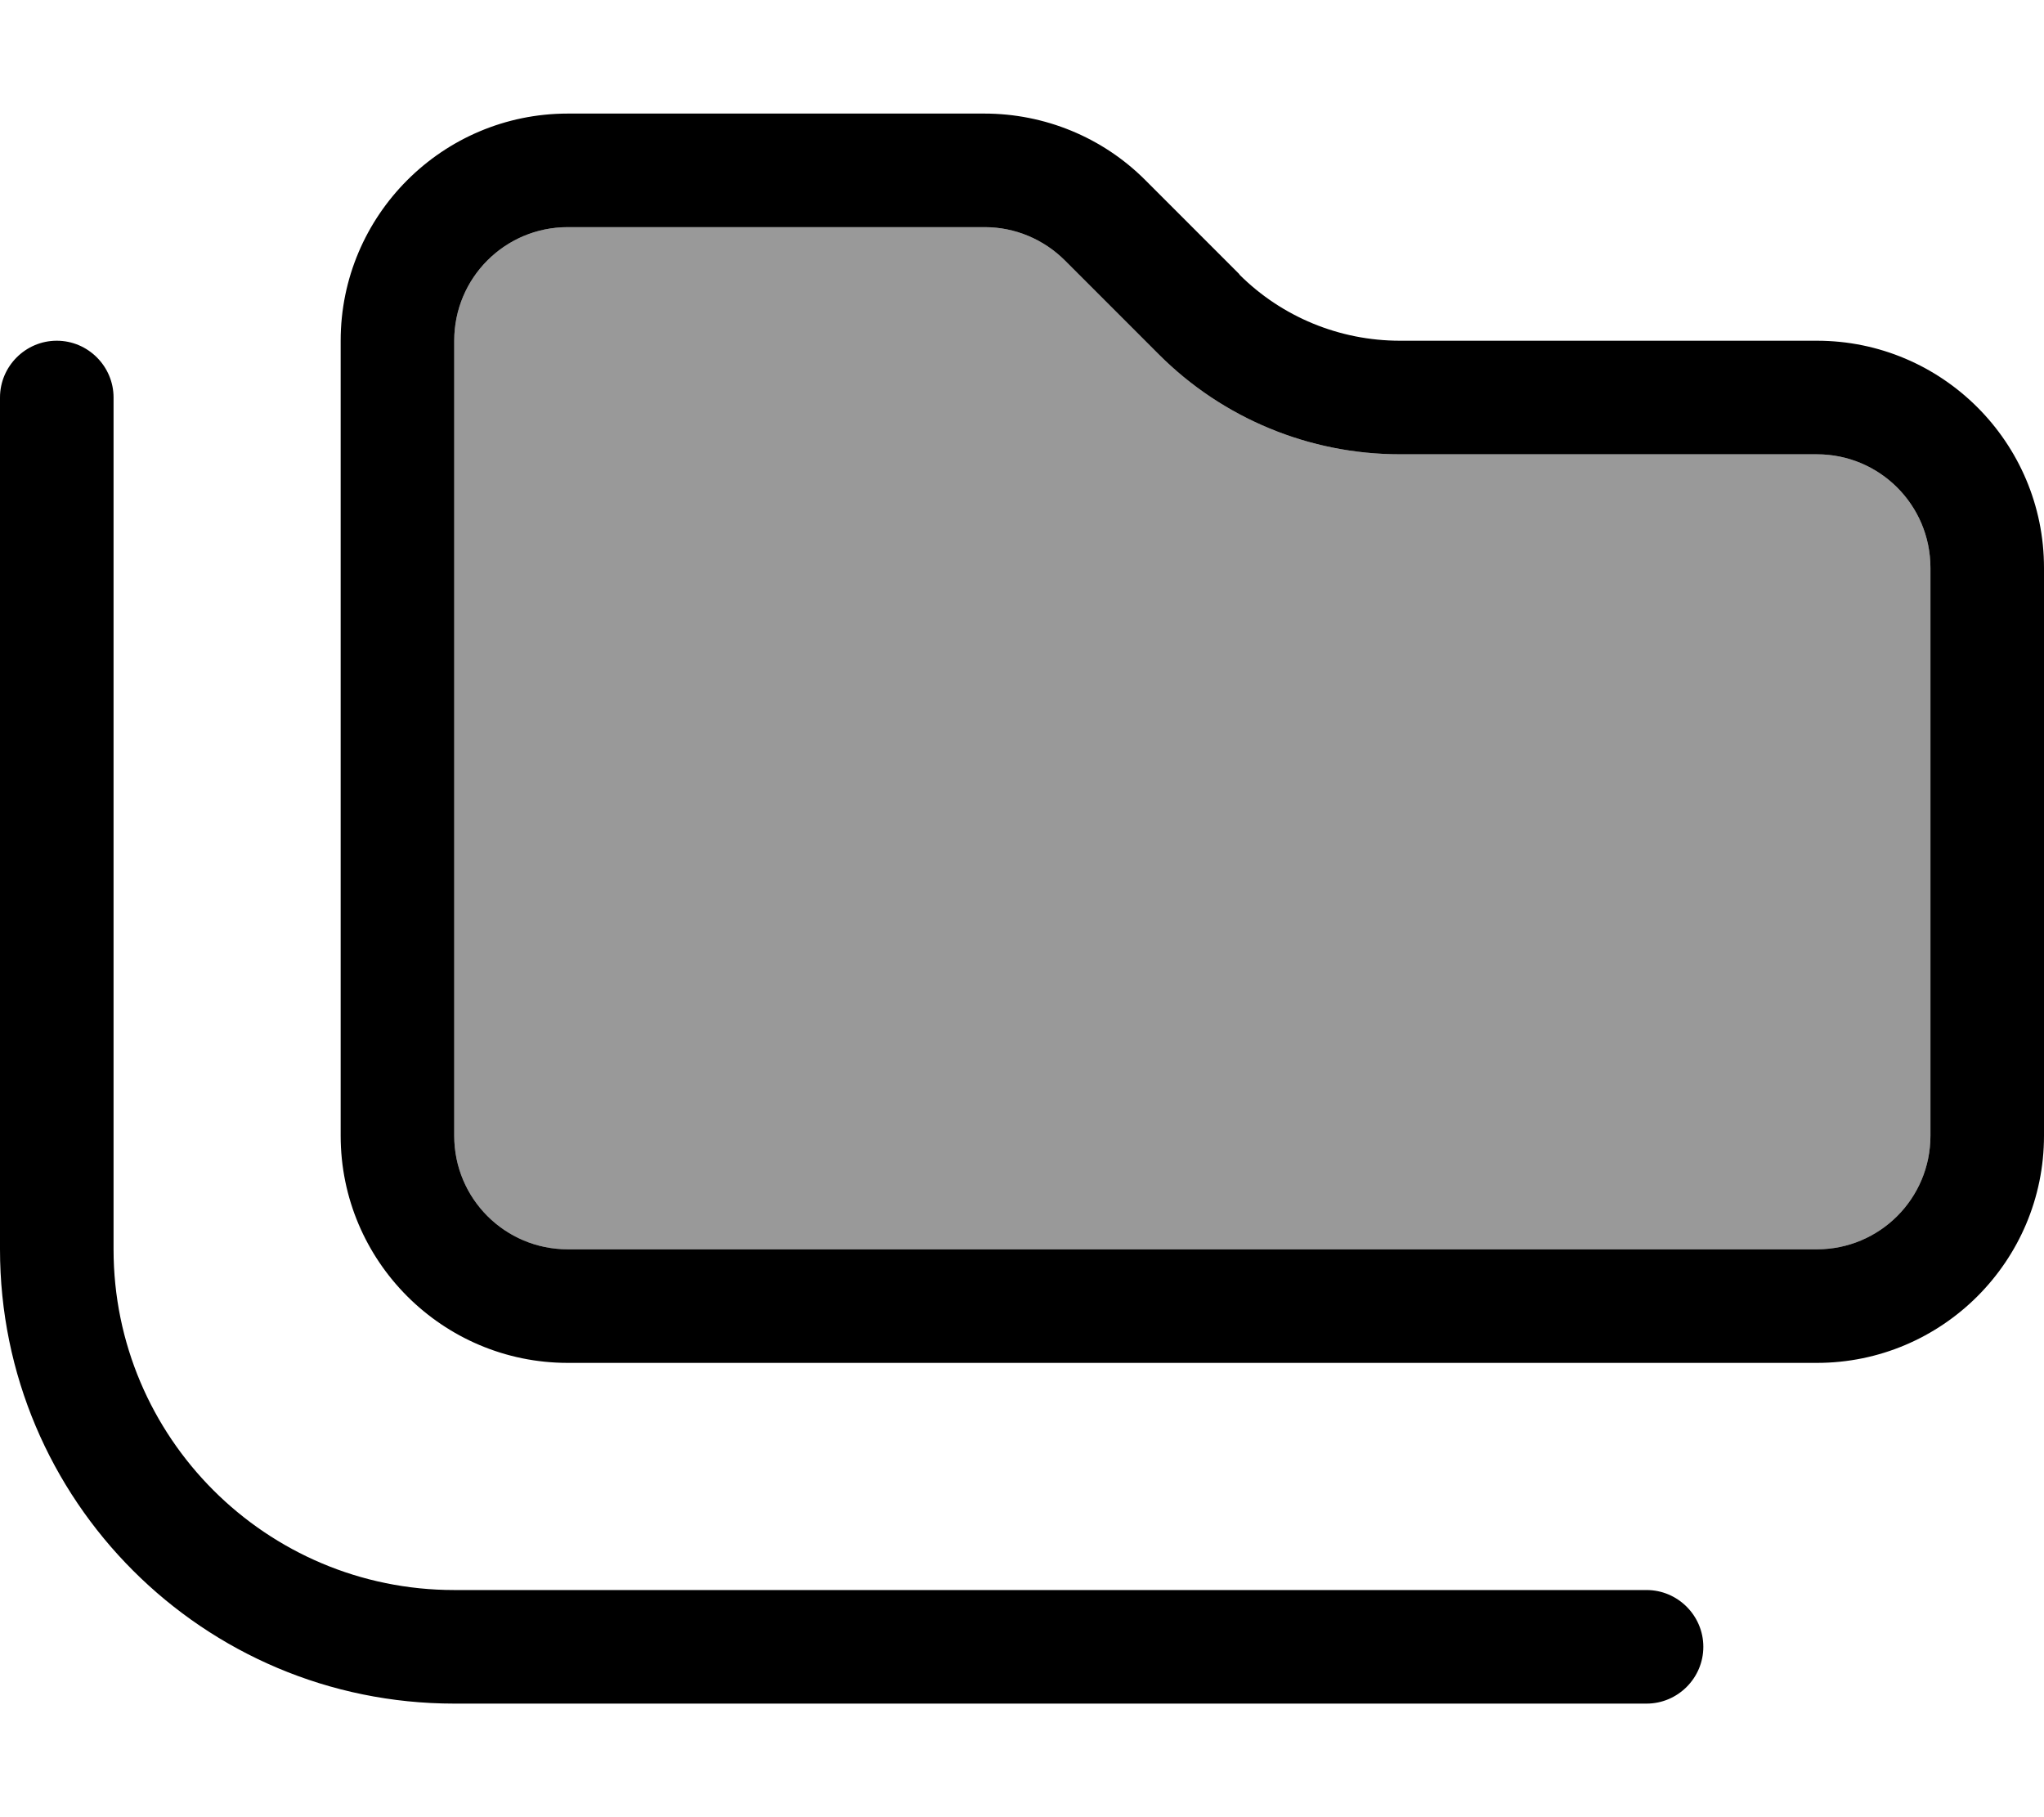
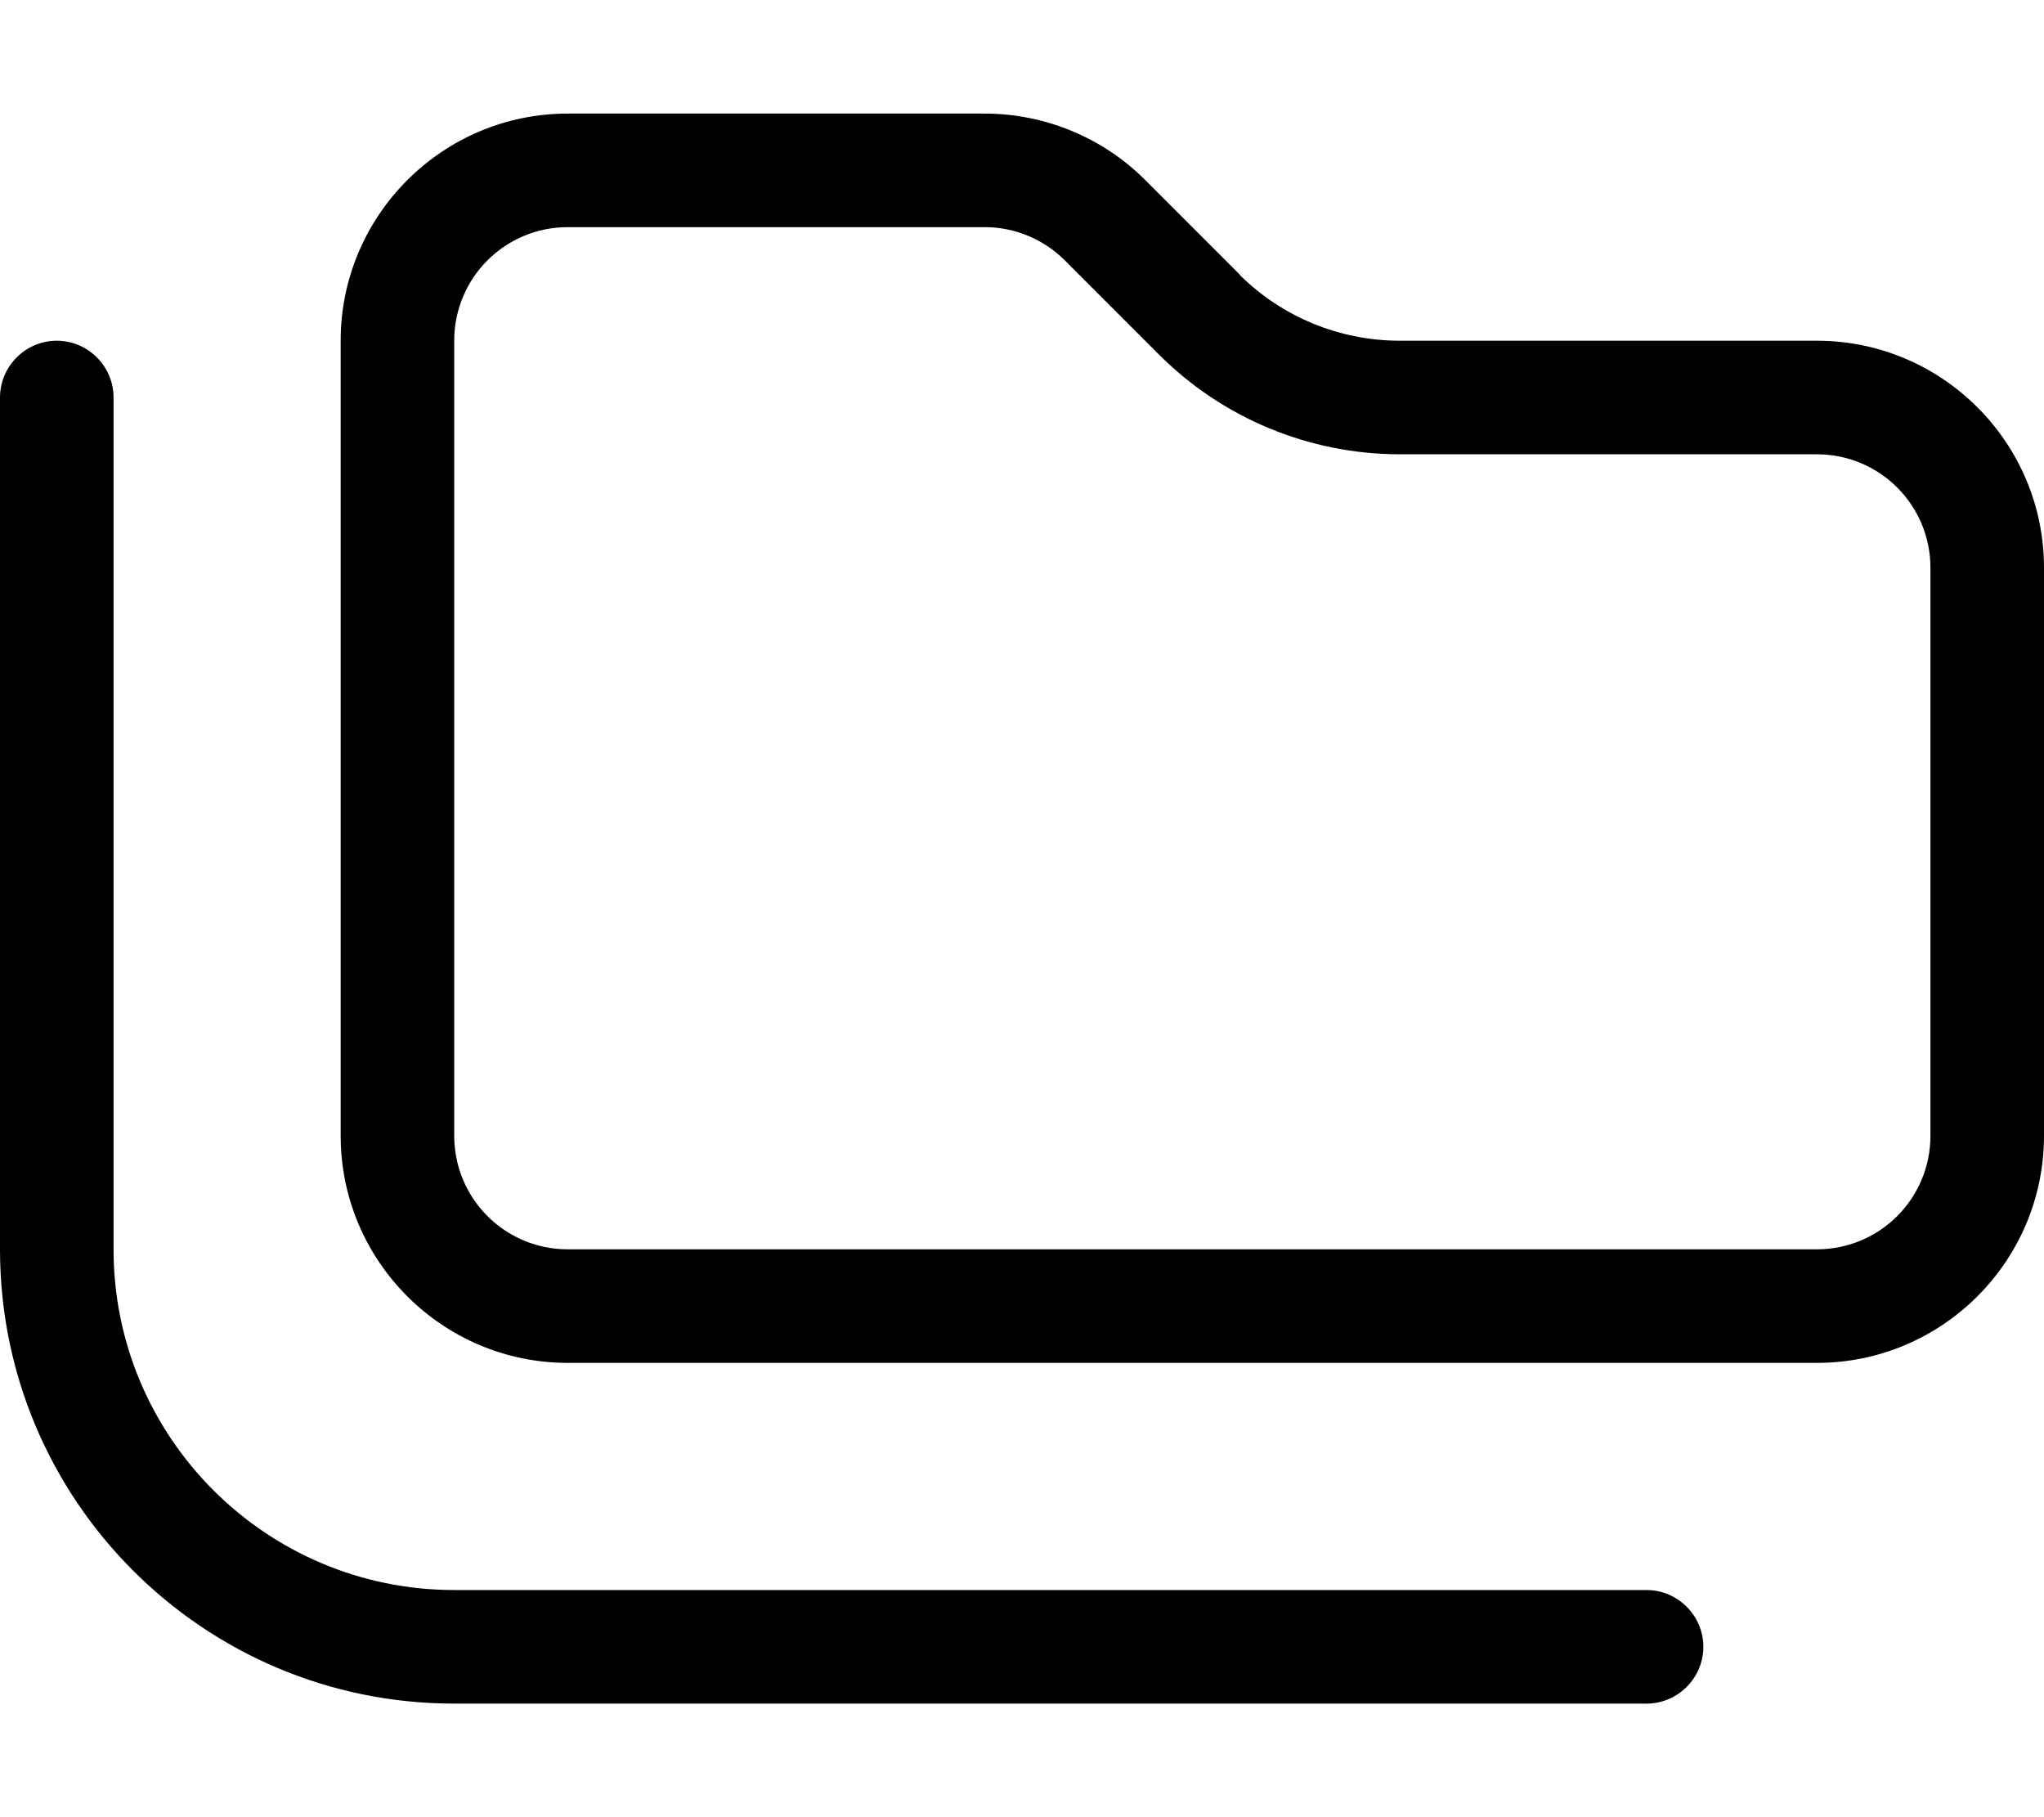
<svg xmlns="http://www.w3.org/2000/svg" viewBox="0 0 576 512">
  <defs>
    <style>.fa-secondary{opacity:.4}</style>
  </defs>
-   <path class="fa-secondary" d="M128 96l0 224c0 17.7 14.3 32 32 32l352 0c17.7 0 32-14.3 32-32l0-160c0-17.7-14.3-32-32-32l-117.5 0c-25.5 0-49.9-10.1-67.9-28.1L300.1 73.4c-6-6-14.1-9.4-22.6-9.4L160 64c-17.7 0-32 14.3-32 32z" />
  <path class="fa-primary" d="M512 352l-352 0c-17.7 0-32-14.3-32-32l0-224c0-17.7 14.3-32 32-32l117.5 0c8.5 0 16.6 3.4 22.6 9.4l26.5 26.5c18 18 42.4 28.1 67.9 28.1L512 128c17.7 0 32 14.3 32 32l0 160c0 17.7-14.3 32-32 32zM349.3 77.3L322.7 50.7c-12-12-28.3-18.7-45.3-18.7L160 32c-35.3 0-64 28.7-64 64l0 224c0 35.3 28.7 64 64 64l352 0c35.3 0 64-28.7 64-64l0-160c0-35.3-28.7-64-64-64L394.5 96c-17 0-33.3-6.7-45.3-18.7zM32 112c0-8.8-7.2-16-16-16s-16 7.2-16 16L0 352c0 70.7 57.3 128 128 128l336 0c8.8 0 16-7.2 16-16s-7.2-16-16-16l-336 0c-53 0-96-43-96-96l0-240z" />
</svg>